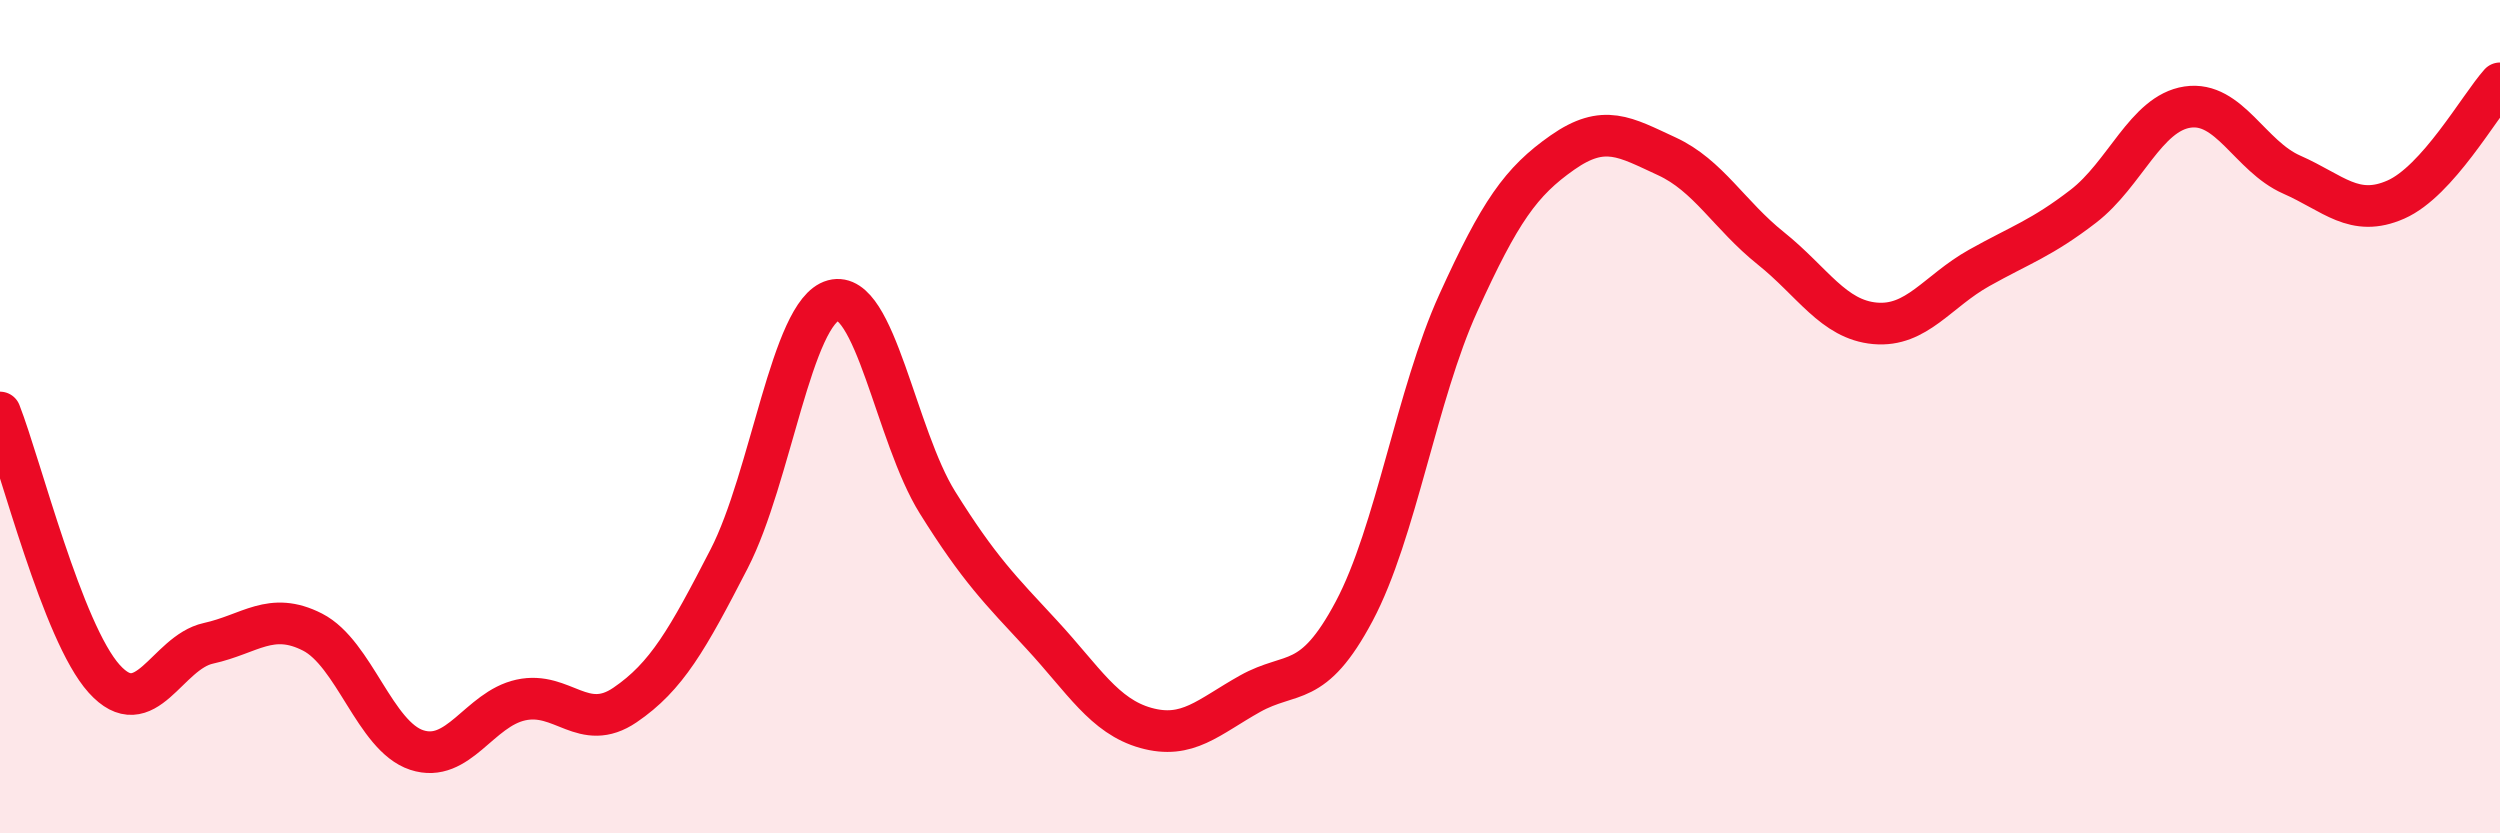
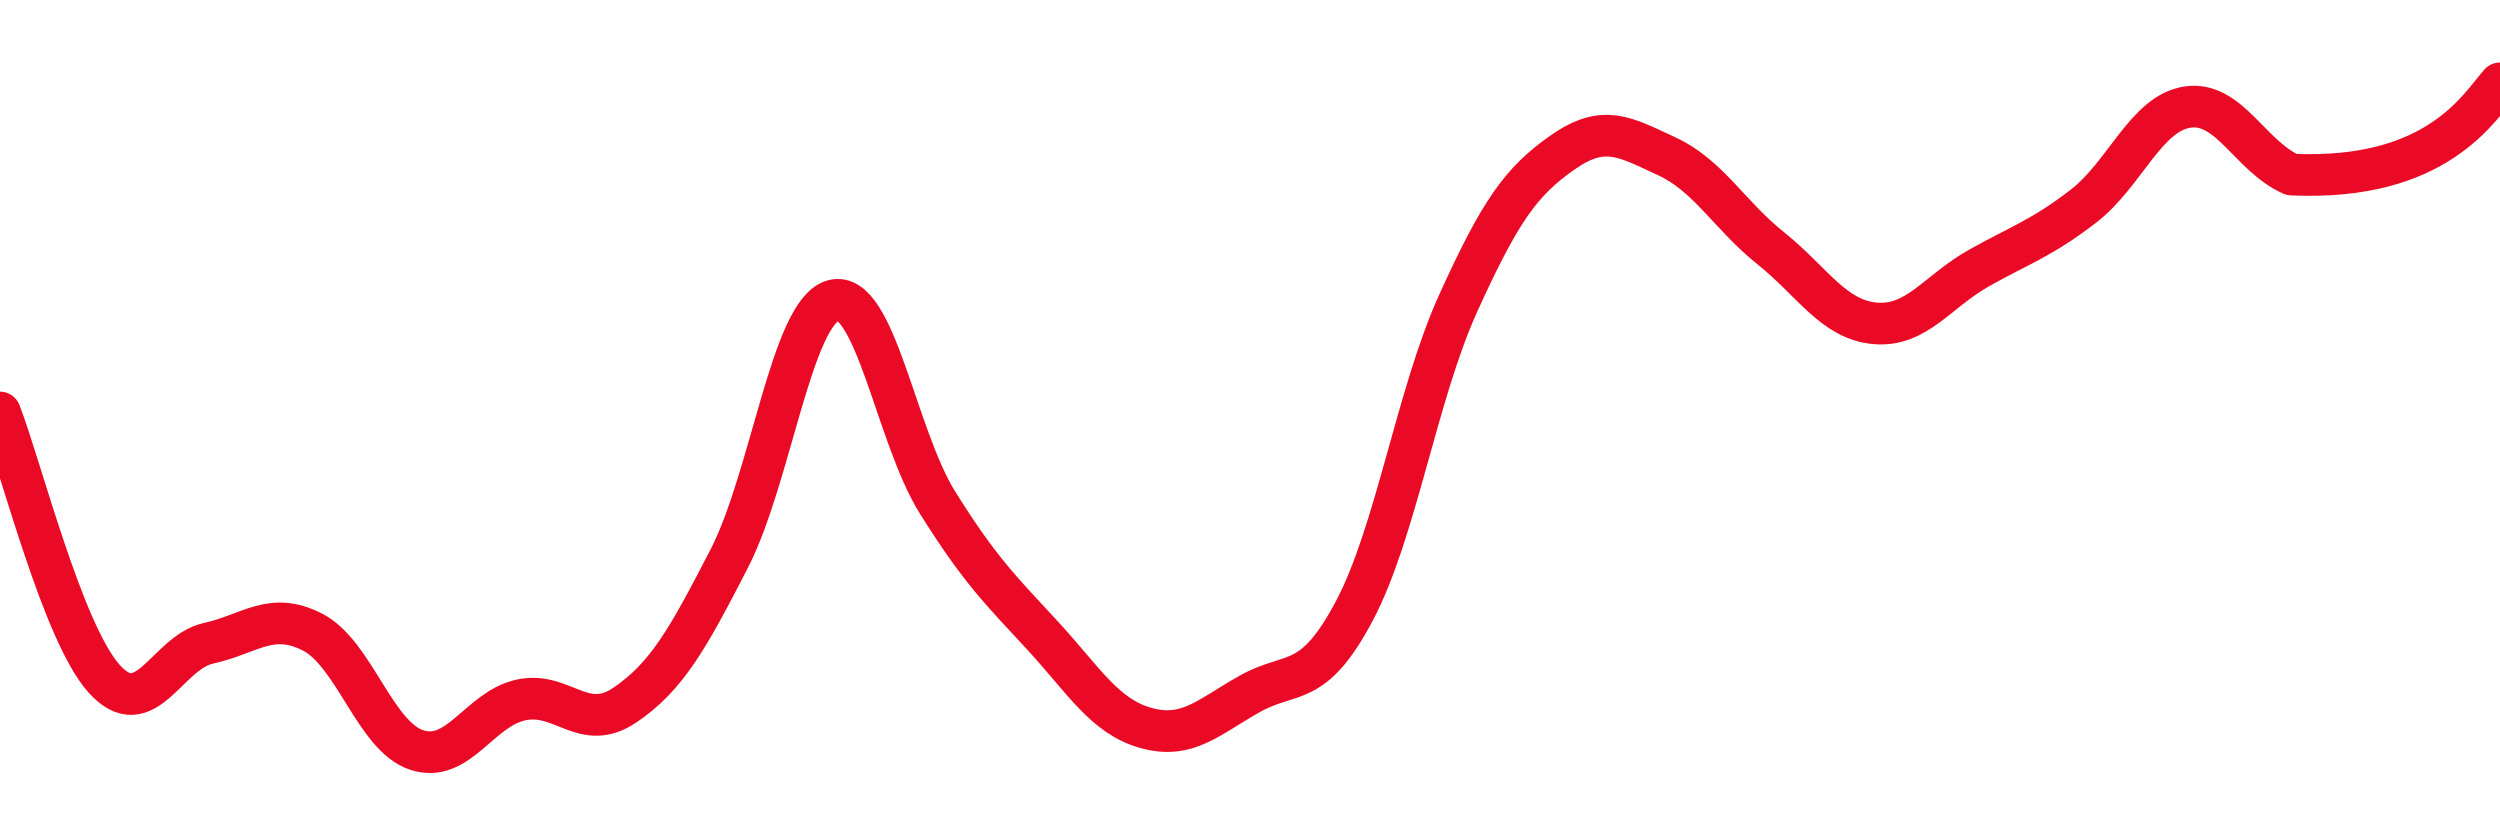
<svg xmlns="http://www.w3.org/2000/svg" width="60" height="20" viewBox="0 0 60 20">
-   <path d="M 0,9.9 C 0.5,11.18 1.5,15.18 2.5,16.29 C 3.5,17.4 4,15.66 5,15.44 C 6,15.22 6.5,14.66 7.5,15.17 C 8.5,15.68 9,17.67 10,18 C 11,18.33 11.5,17.02 12.5,16.8 C 13.5,16.58 14,17.6 15,16.92 C 16,16.24 16.5,15.35 17.5,13.41 C 18.5,11.47 19,7.48 20,7.21 C 21,6.94 21.5,10.46 22.5,12.06 C 23.5,13.66 24,14.15 25,15.23 C 26,16.31 26.5,17.19 27.5,17.47 C 28.5,17.75 29,17.21 30,16.65 C 31,16.09 31.5,16.55 32.5,14.67 C 33.5,12.79 34,9.47 35,7.27 C 36,5.07 36.5,4.36 37.5,3.66 C 38.5,2.96 39,3.29 40,3.75 C 41,4.21 41.5,5.16 42.5,5.96 C 43.5,6.76 44,7.67 45,7.76 C 46,7.85 46.5,6.99 47.5,6.43 C 48.5,5.87 49,5.72 50,4.95 C 51,4.18 51.5,2.72 52.5,2.57 C 53.5,2.42 54,3.75 55,4.19 C 56,4.63 56.5,5.23 57.5,4.79 C 58.5,4.35 59.5,2.56 60,2L60 20L0 20Z" fill="#EB0A25" opacity="0.1" stroke-linecap="round" stroke-linejoin="round" />
-   <path d="M 0,9.9 C 0.5,11.18 1.5,15.18 2.5,16.29 C 3.5,17.4 4,15.66 5,15.44 C 6,15.22 6.5,14.66 7.5,15.17 C 8.5,15.68 9,17.67 10,18 C 11,18.33 11.5,17.02 12.5,16.8 C 13.5,16.58 14,17.6 15,16.92 C 16,16.24 16.5,15.35 17.5,13.41 C 18.5,11.47 19,7.48 20,7.21 C 21,6.94 21.5,10.46 22.5,12.06 C 23.5,13.66 24,14.15 25,15.23 C 26,16.31 26.5,17.19 27.5,17.47 C 28.5,17.75 29,17.21 30,16.65 C 31,16.09 31.5,16.55 32.5,14.67 C 33.5,12.79 34,9.47 35,7.27 C 36,5.07 36.5,4.36 37.5,3.66 C 38.5,2.96 39,3.29 40,3.75 C 41,4.21 41.5,5.16 42.5,5.96 C 43.5,6.76 44,7.67 45,7.76 C 46,7.85 46.5,6.99 47.5,6.43 C 48.5,5.87 49,5.72 50,4.95 C 51,4.18 51.5,2.72 52.5,2.57 C 53.5,2.42 54,3.75 55,4.19 C 56,4.63 56.5,5.23 57.5,4.79 C 58.5,4.35 59.5,2.56 60,2" stroke="#EB0A25" stroke-width="1" fill="none" stroke-linecap="round" stroke-linejoin="round" />
+   <path d="M 0,9.9 C 0.5,11.18 1.5,15.18 2.5,16.29 C 3.5,17.4 4,15.66 5,15.44 C 6,15.22 6.5,14.66 7.5,15.17 C 8.5,15.68 9,17.67 10,18 C 11,18.33 11.5,17.02 12.5,16.8 C 13.5,16.58 14,17.6 15,16.92 C 16,16.24 16.5,15.35 17.5,13.41 C 18.5,11.47 19,7.48 20,7.21 C 21,6.94 21.5,10.46 22.5,12.06 C 23.5,13.66 24,14.15 25,15.23 C 26,16.31 26.5,17.19 27.5,17.47 C 28.5,17.75 29,17.21 30,16.65 C 31,16.09 31.5,16.55 32.5,14.67 C 33.5,12.79 34,9.47 35,7.27 C 36,5.07 36.5,4.36 37.5,3.66 C 38.5,2.96 39,3.29 40,3.75 C 41,4.21 41.5,5.16 42.5,5.96 C 43.5,6.76 44,7.67 45,7.76 C 46,7.85 46.5,6.99 47.5,6.43 C 48.5,5.87 49,5.72 50,4.95 C 51,4.18 51.5,2.72 52.5,2.57 C 53.5,2.42 54,3.75 55,4.19 C 58.5,4.35 59.5,2.56 60,2" stroke="#EB0A25" stroke-width="1" fill="none" stroke-linecap="round" stroke-linejoin="round" />
</svg>